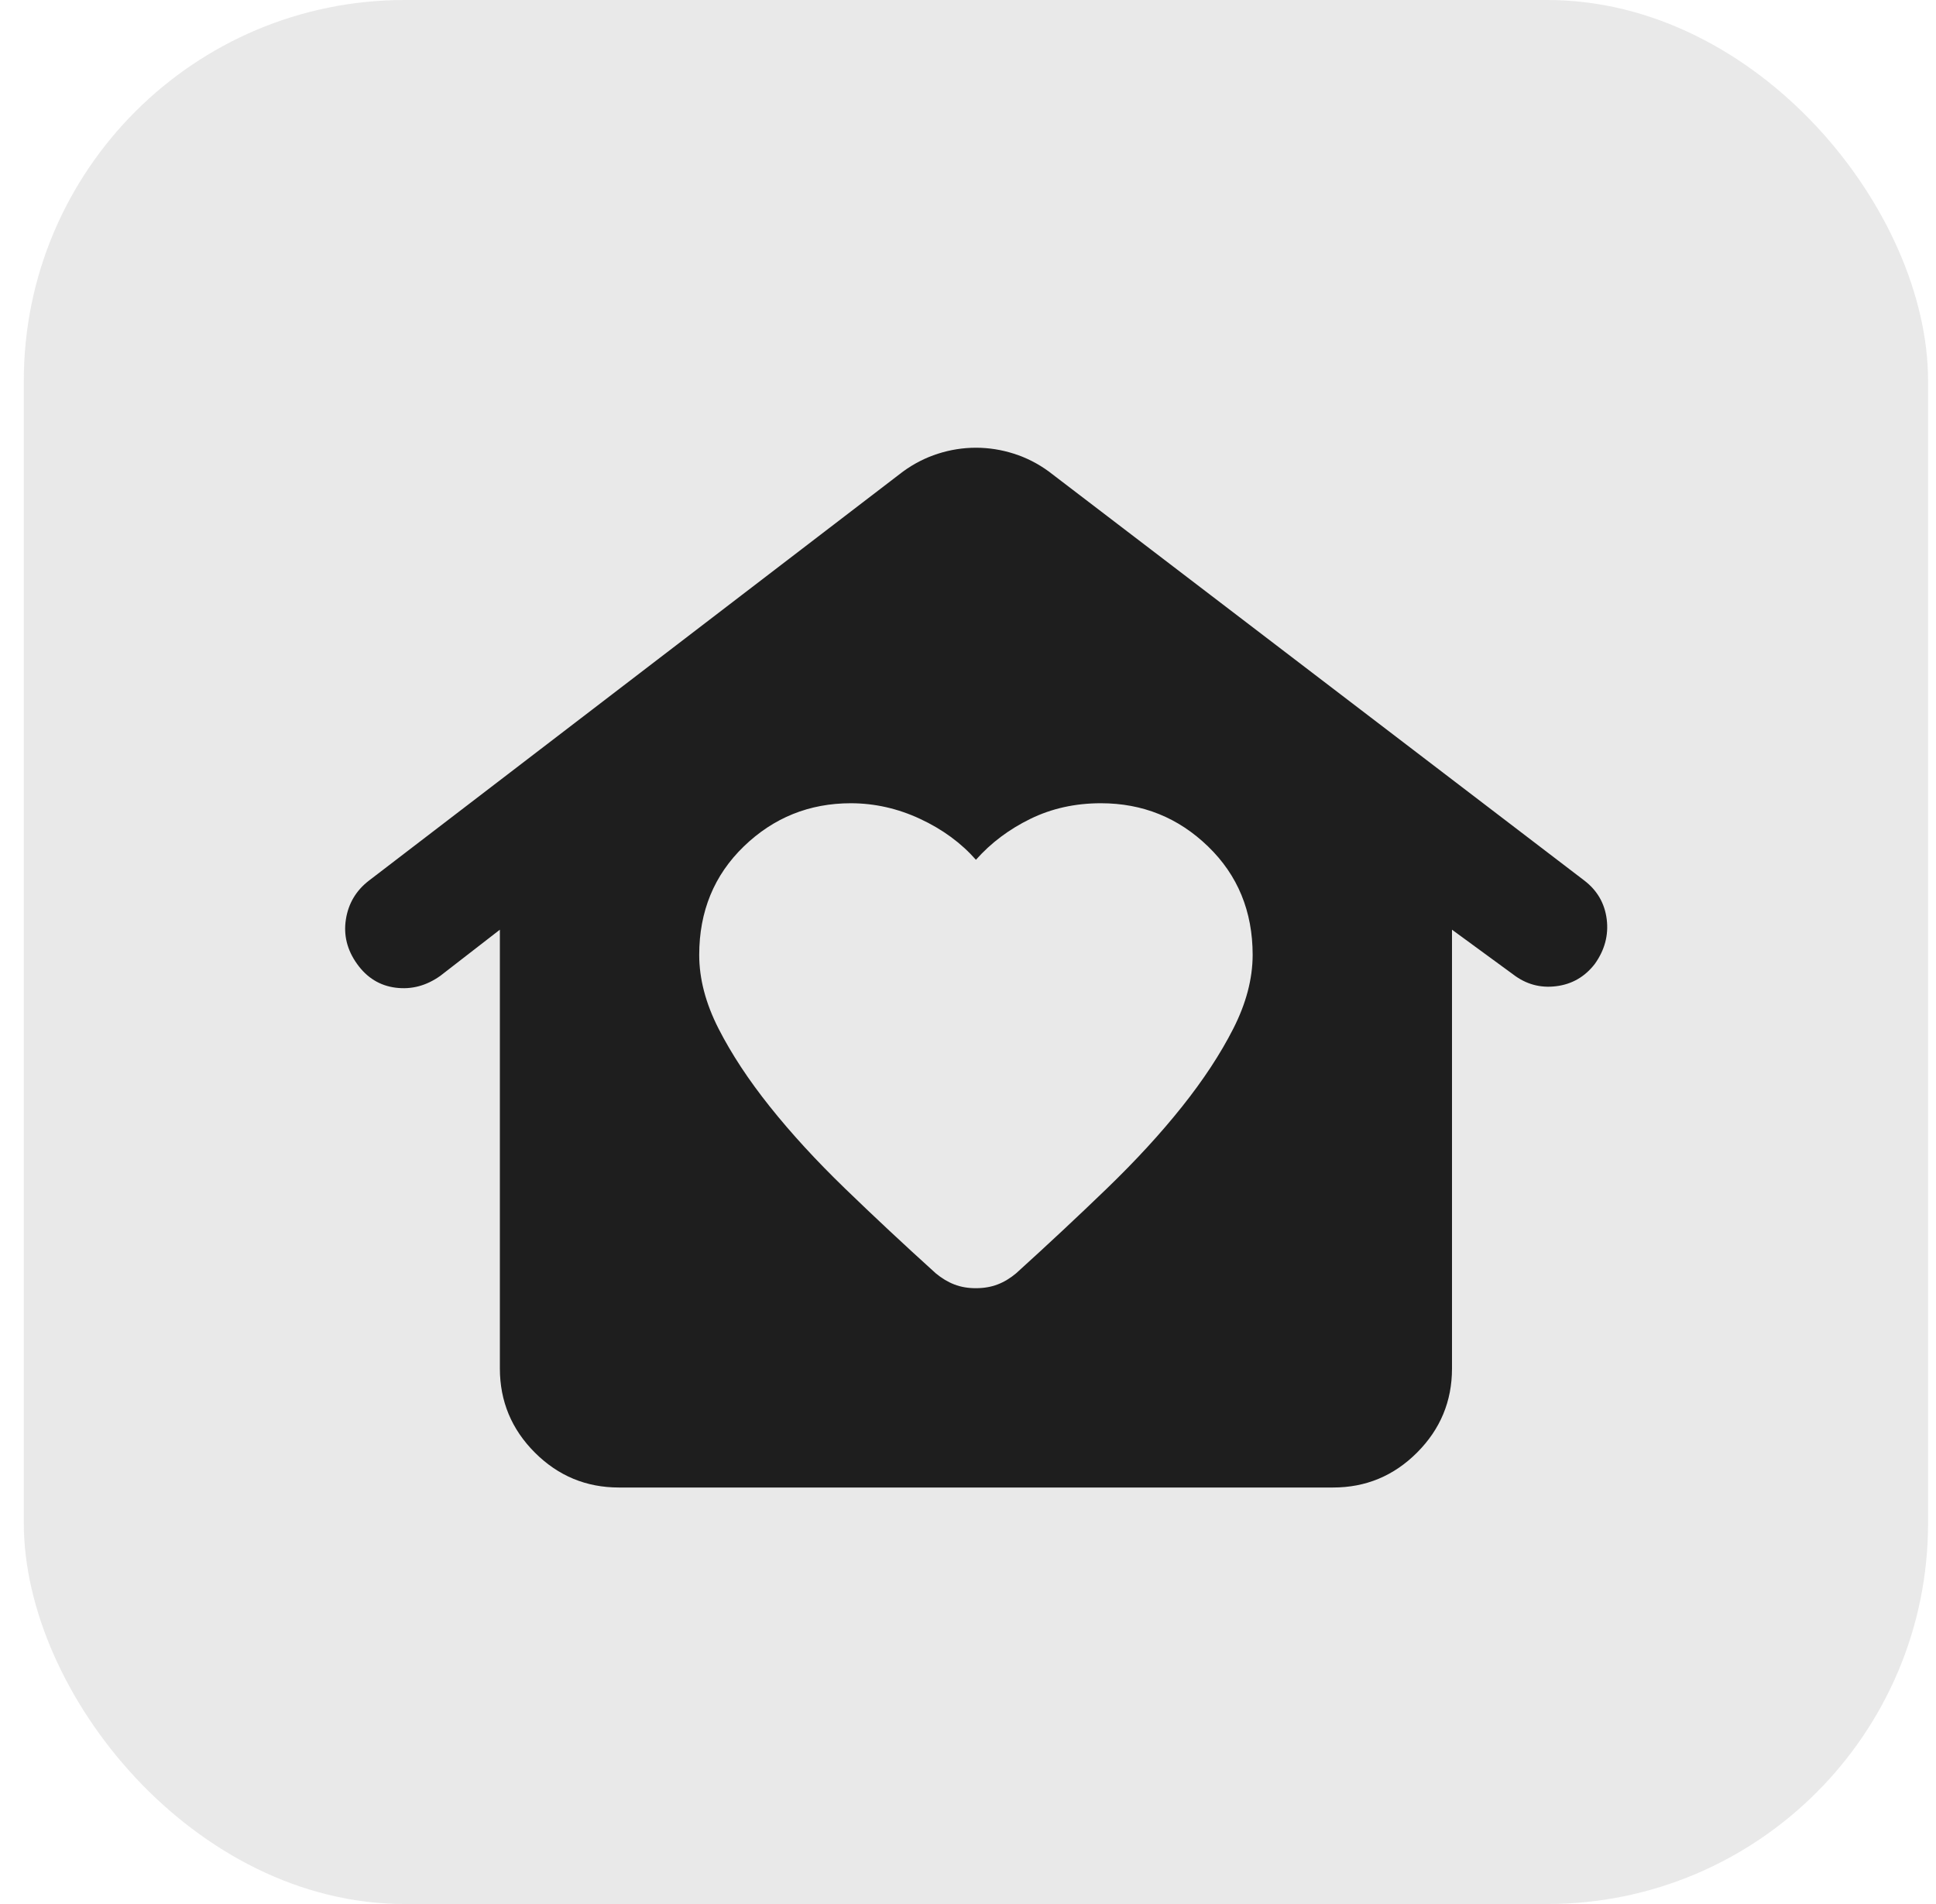
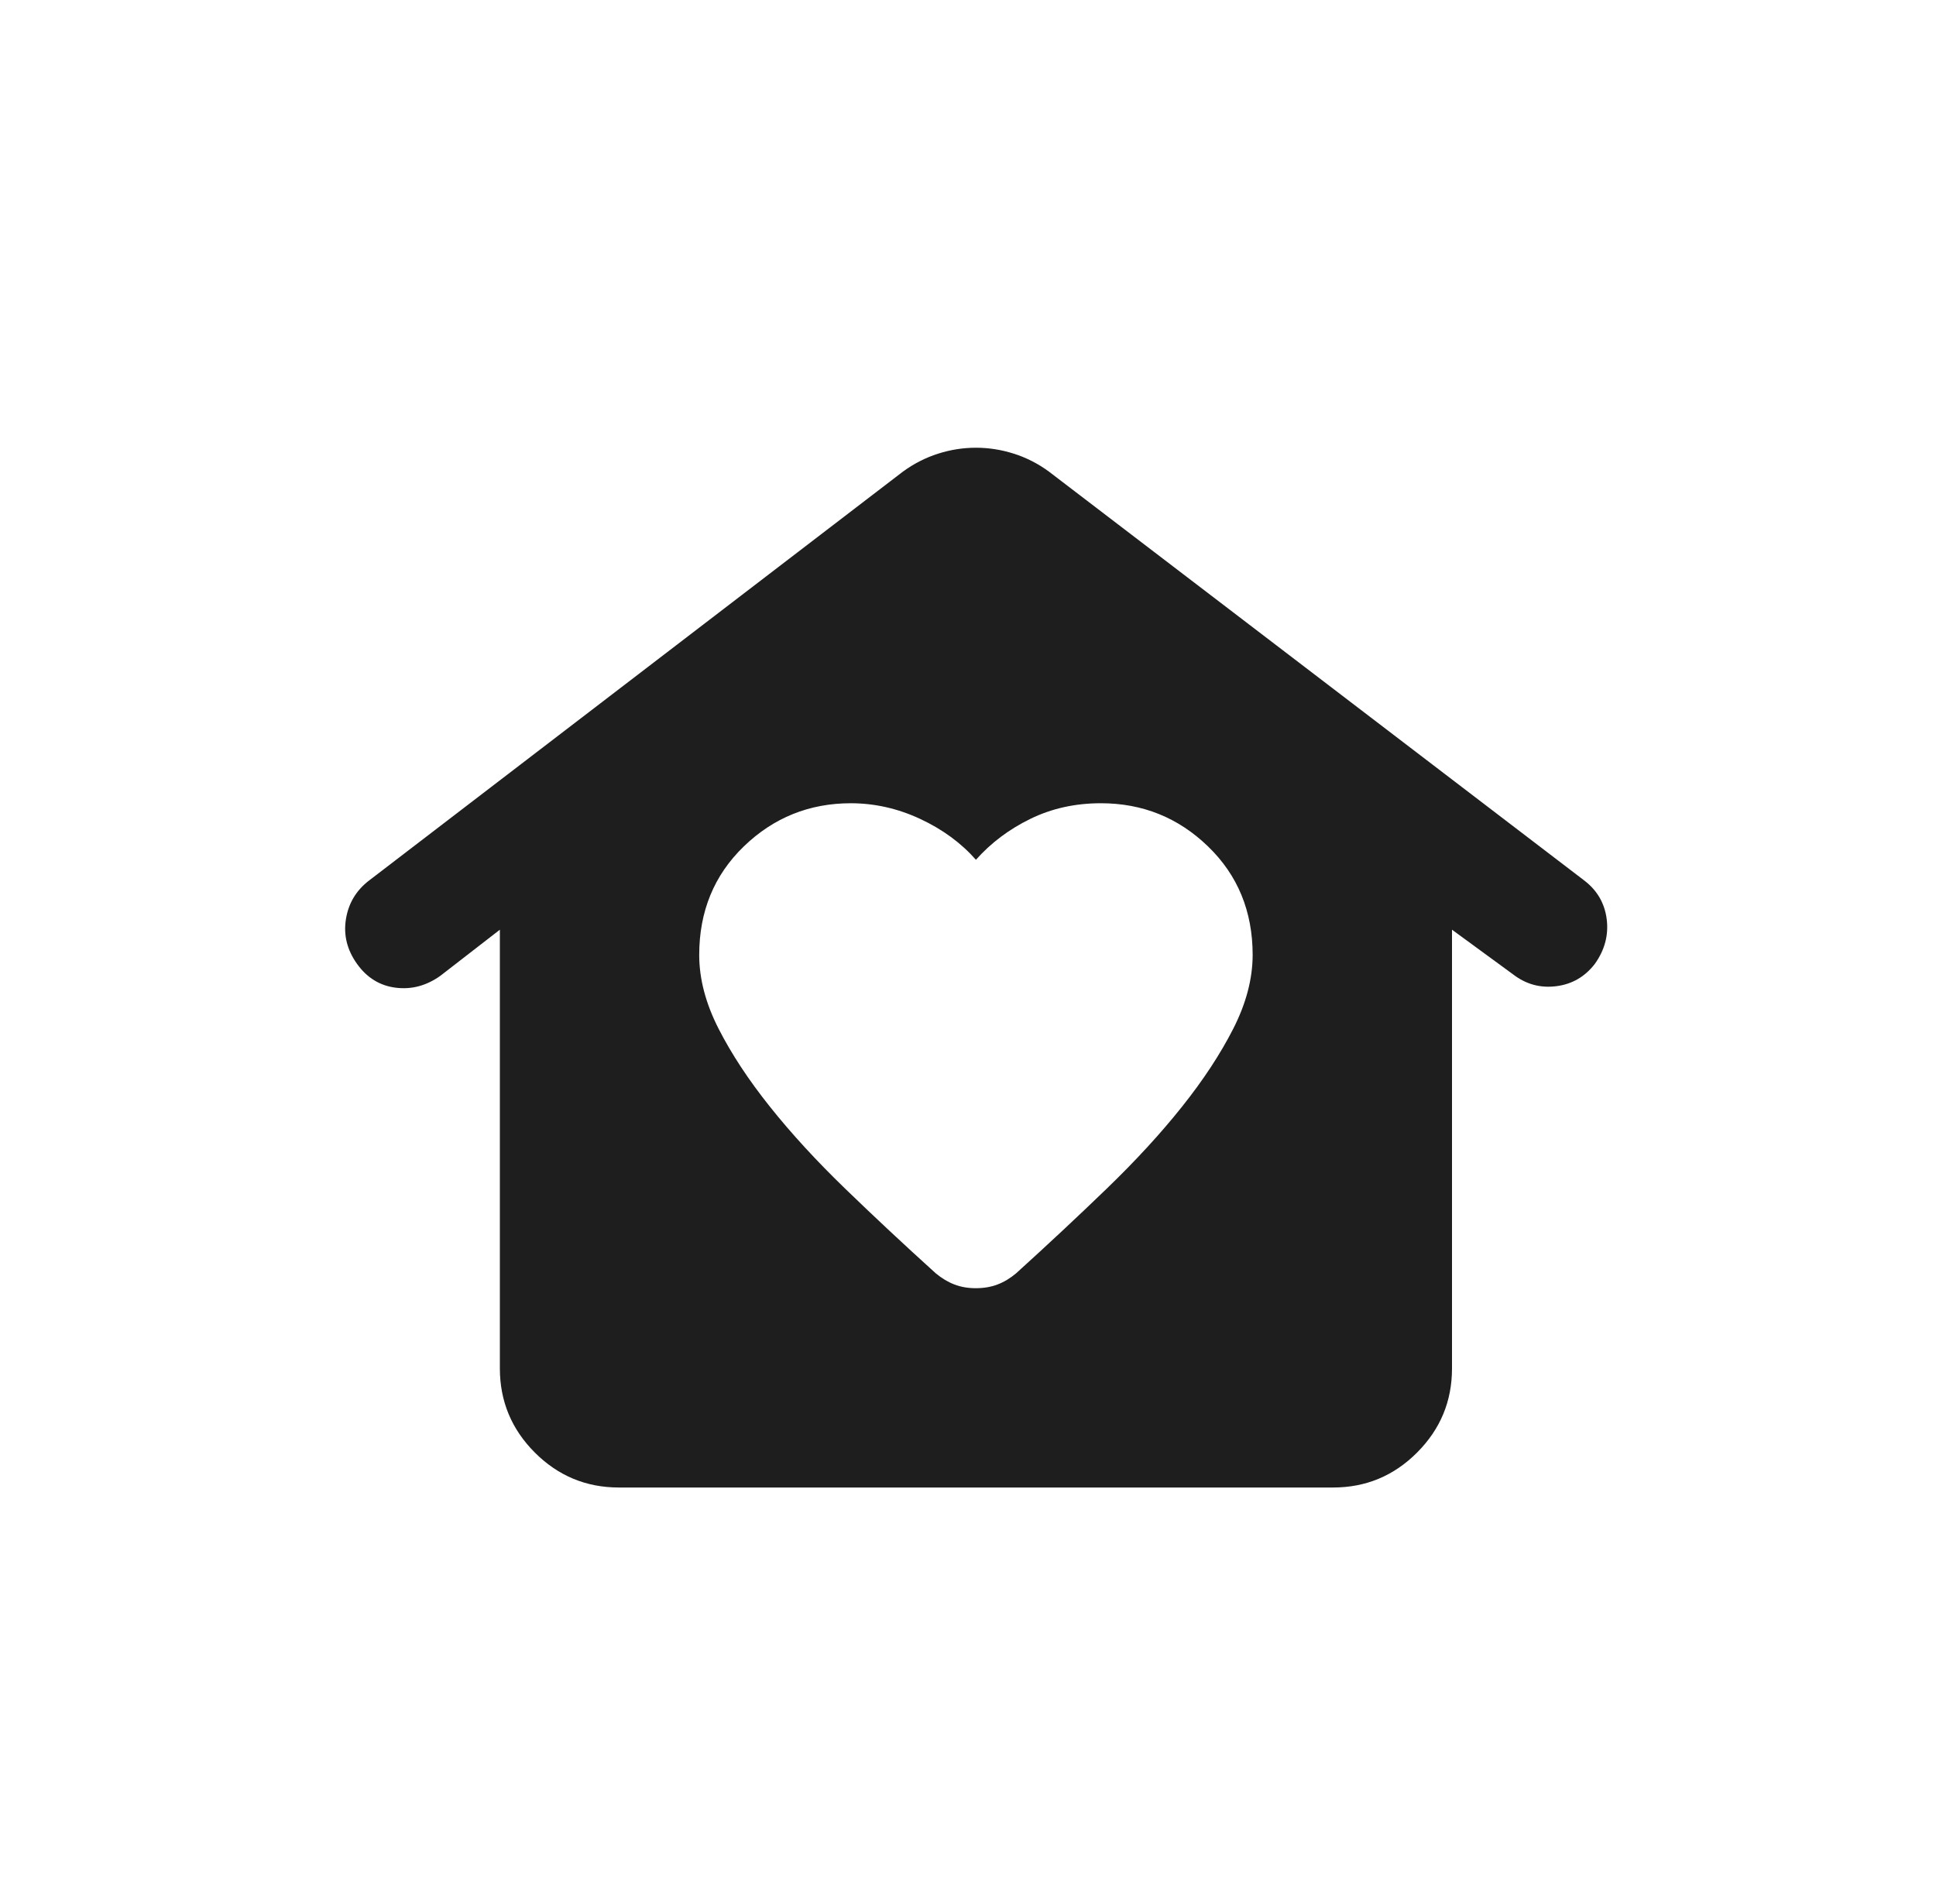
<svg xmlns="http://www.w3.org/2000/svg" width="61" height="60" viewBox="0 0 61 60" fill="none">
-   <rect x="0.75" width="60" height="60" rx="12" fill="#1E1E1E" fill-opacity="0.1" />
  <path d="M30.75 40.594C31 40.594 31.227 40.555 31.43 40.477C31.634 40.4 31.829 40.282 32.016 40.125C33.016 39.219 33.969 38.328 34.875 37.453C35.781 36.578 36.571 35.719 37.243 34.875C37.916 34.031 38.454 33.211 38.859 32.415C39.264 31.619 39.467 30.845 39.469 30.094C39.469 28.719 39 27.578 38.062 26.672C37.125 25.766 36 25.312 34.687 25.312C33.875 25.312 33.133 25.477 32.462 25.806C31.791 26.134 31.22 26.564 30.75 27.094C30.281 26.562 29.695 26.133 28.993 25.806C28.291 25.478 27.564 25.314 26.812 25.312C25.5 25.312 24.375 25.766 23.437 26.672C22.5 27.578 22.031 28.719 22.031 30.094C22.031 30.844 22.234 31.617 22.64 32.415C23.047 33.212 23.586 34.032 24.259 34.875C24.931 35.718 25.72 36.577 26.625 37.453C27.53 38.329 28.483 39.22 29.484 40.125C29.672 40.281 29.867 40.399 30.071 40.477C30.275 40.556 30.501 40.595 30.75 40.594ZM19.5 46.875C18.469 46.875 17.586 46.508 16.852 45.774C16.119 45.041 15.751 44.157 15.75 43.125V29.297L13.875 30.75C13.437 31.062 12.969 31.188 12.469 31.125C11.969 31.062 11.562 30.812 11.25 30.375C10.937 29.938 10.82 29.469 10.899 28.969C10.978 28.469 11.22 28.062 11.625 27.75L28.453 14.859C28.797 14.609 29.164 14.422 29.555 14.297C29.947 14.172 30.345 14.109 30.75 14.109C31.155 14.109 31.554 14.172 31.946 14.297C32.339 14.422 32.706 14.609 33.047 14.859L49.922 27.75C50.328 28.062 50.562 28.469 50.625 28.969C50.687 29.469 50.562 29.938 50.25 30.375C49.937 30.781 49.531 31.016 49.031 31.078C48.531 31.141 48.078 31.016 47.672 30.703L45.75 29.297V43.125C45.75 44.156 45.383 45.039 44.649 45.774C43.916 46.509 43.032 46.876 42 46.875H19.5Z" fill="#1E1E1E" />
</svg>